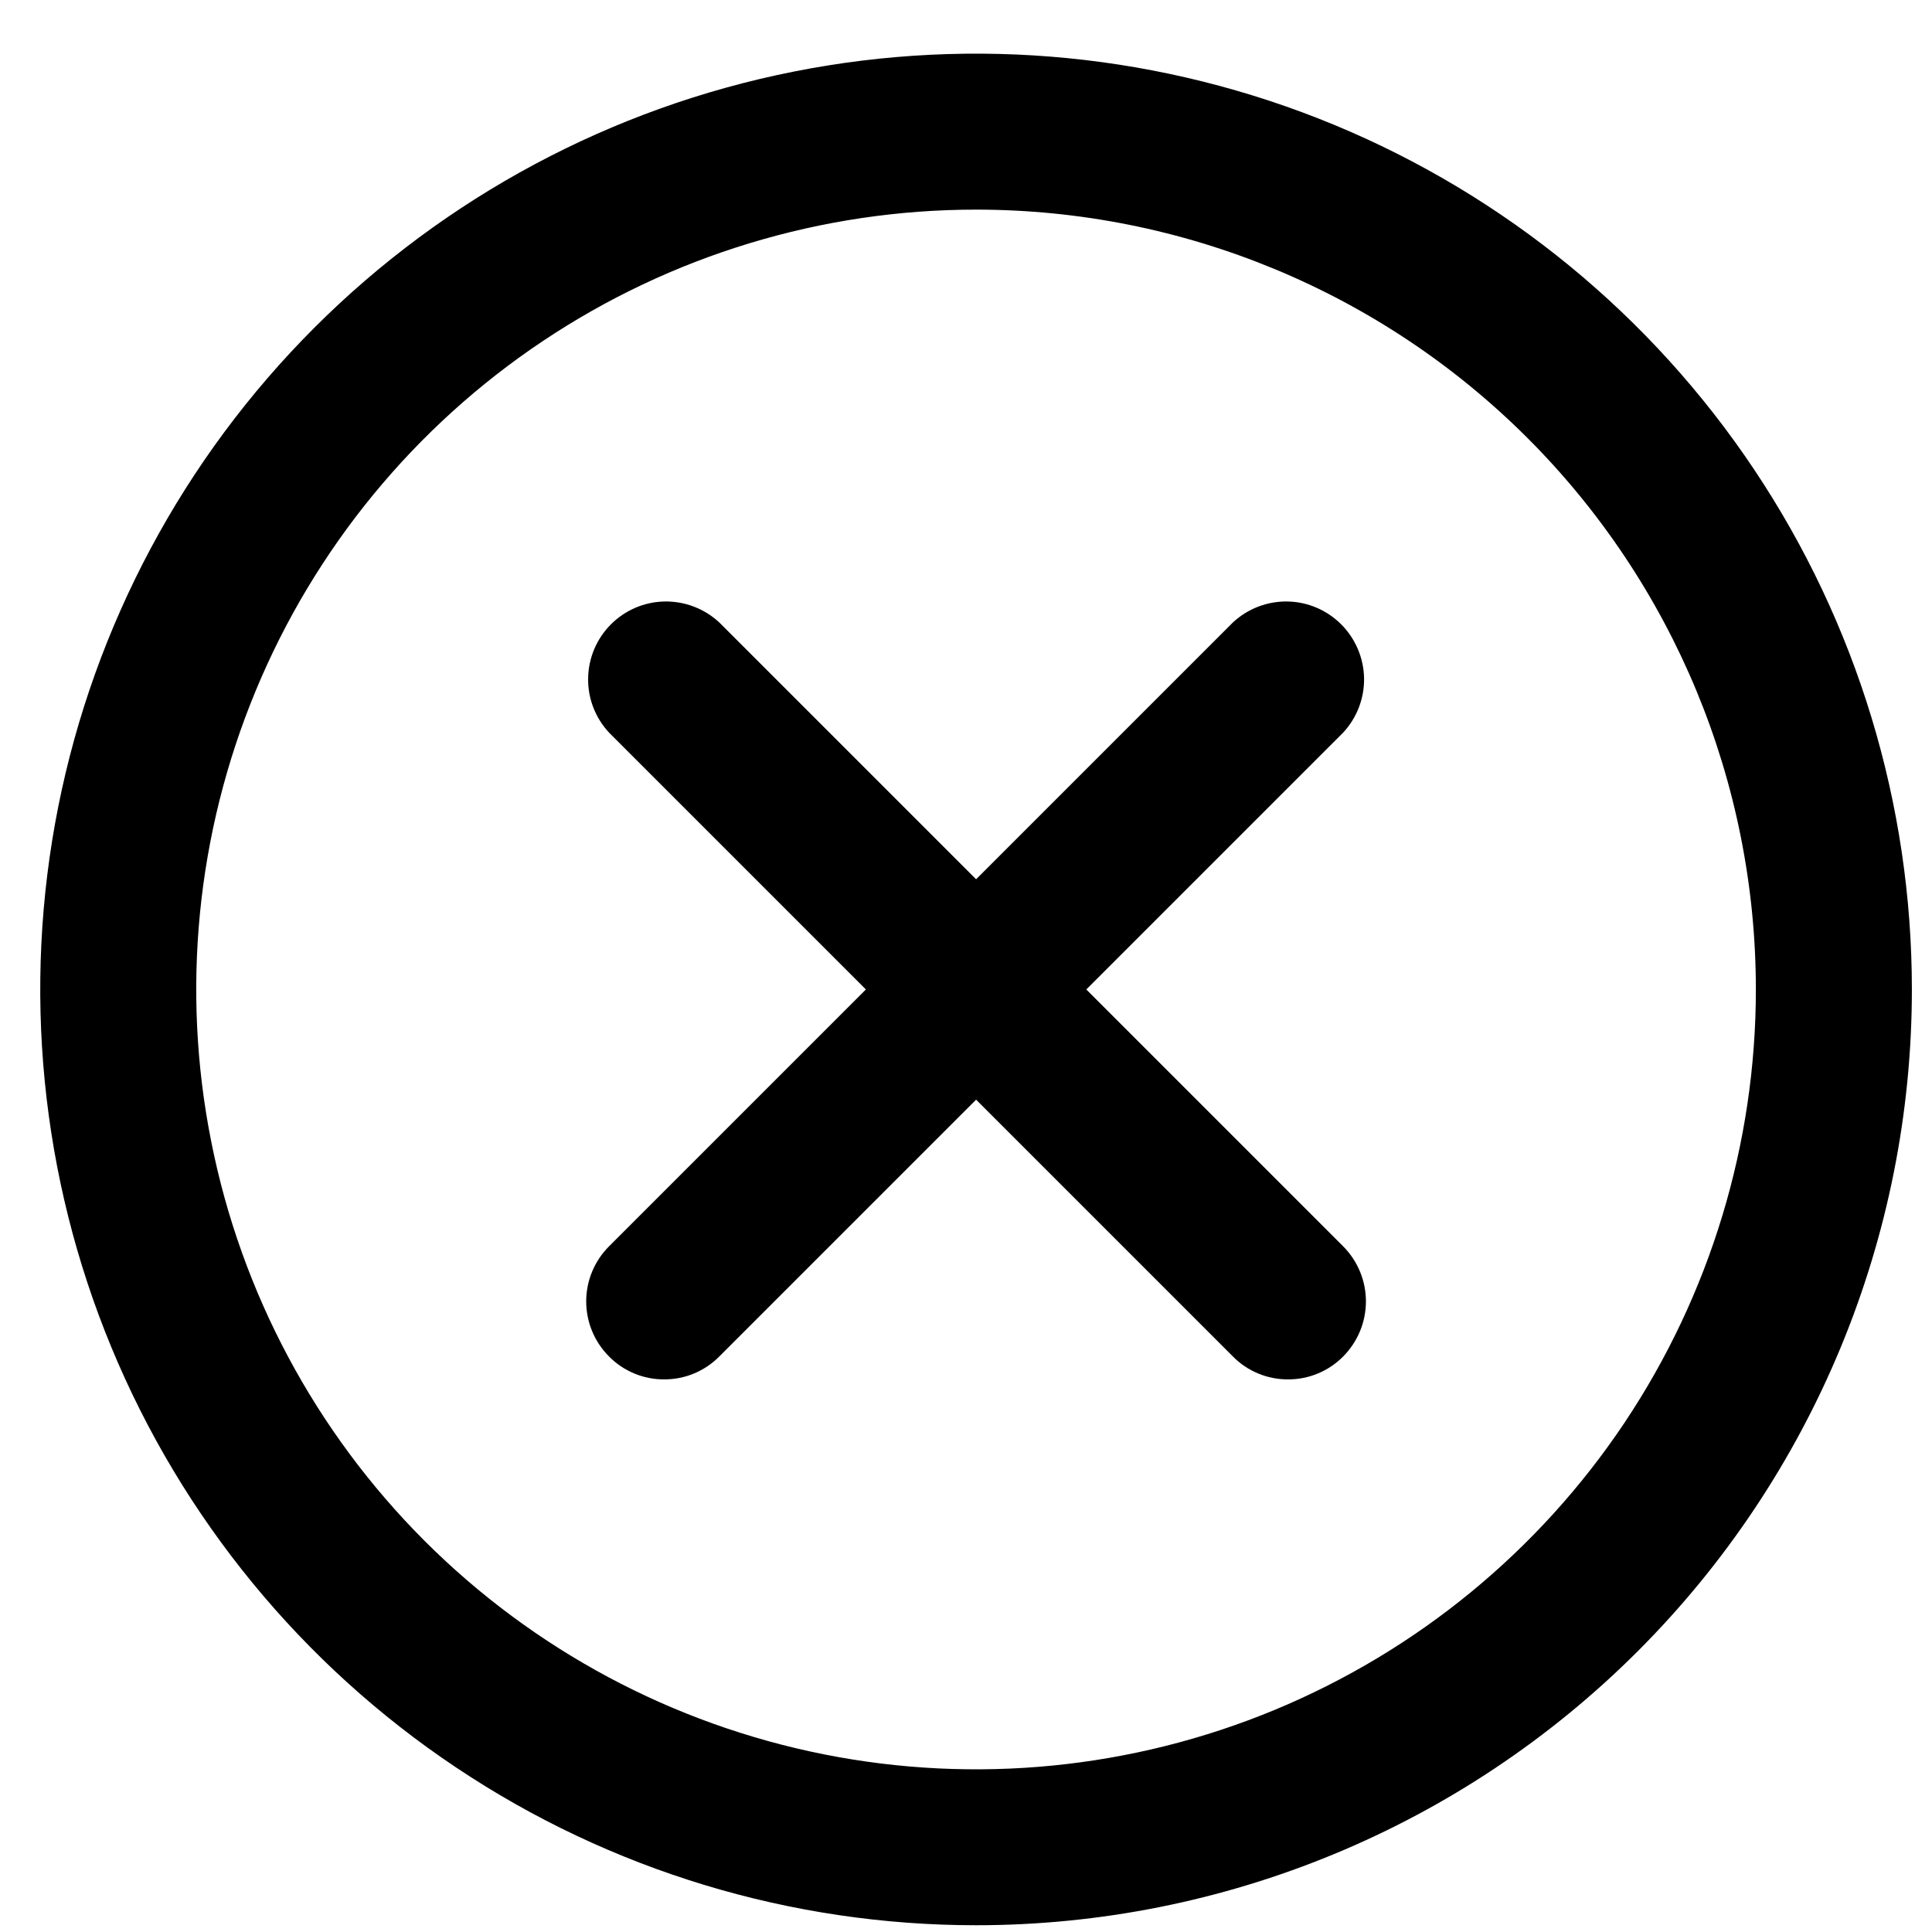
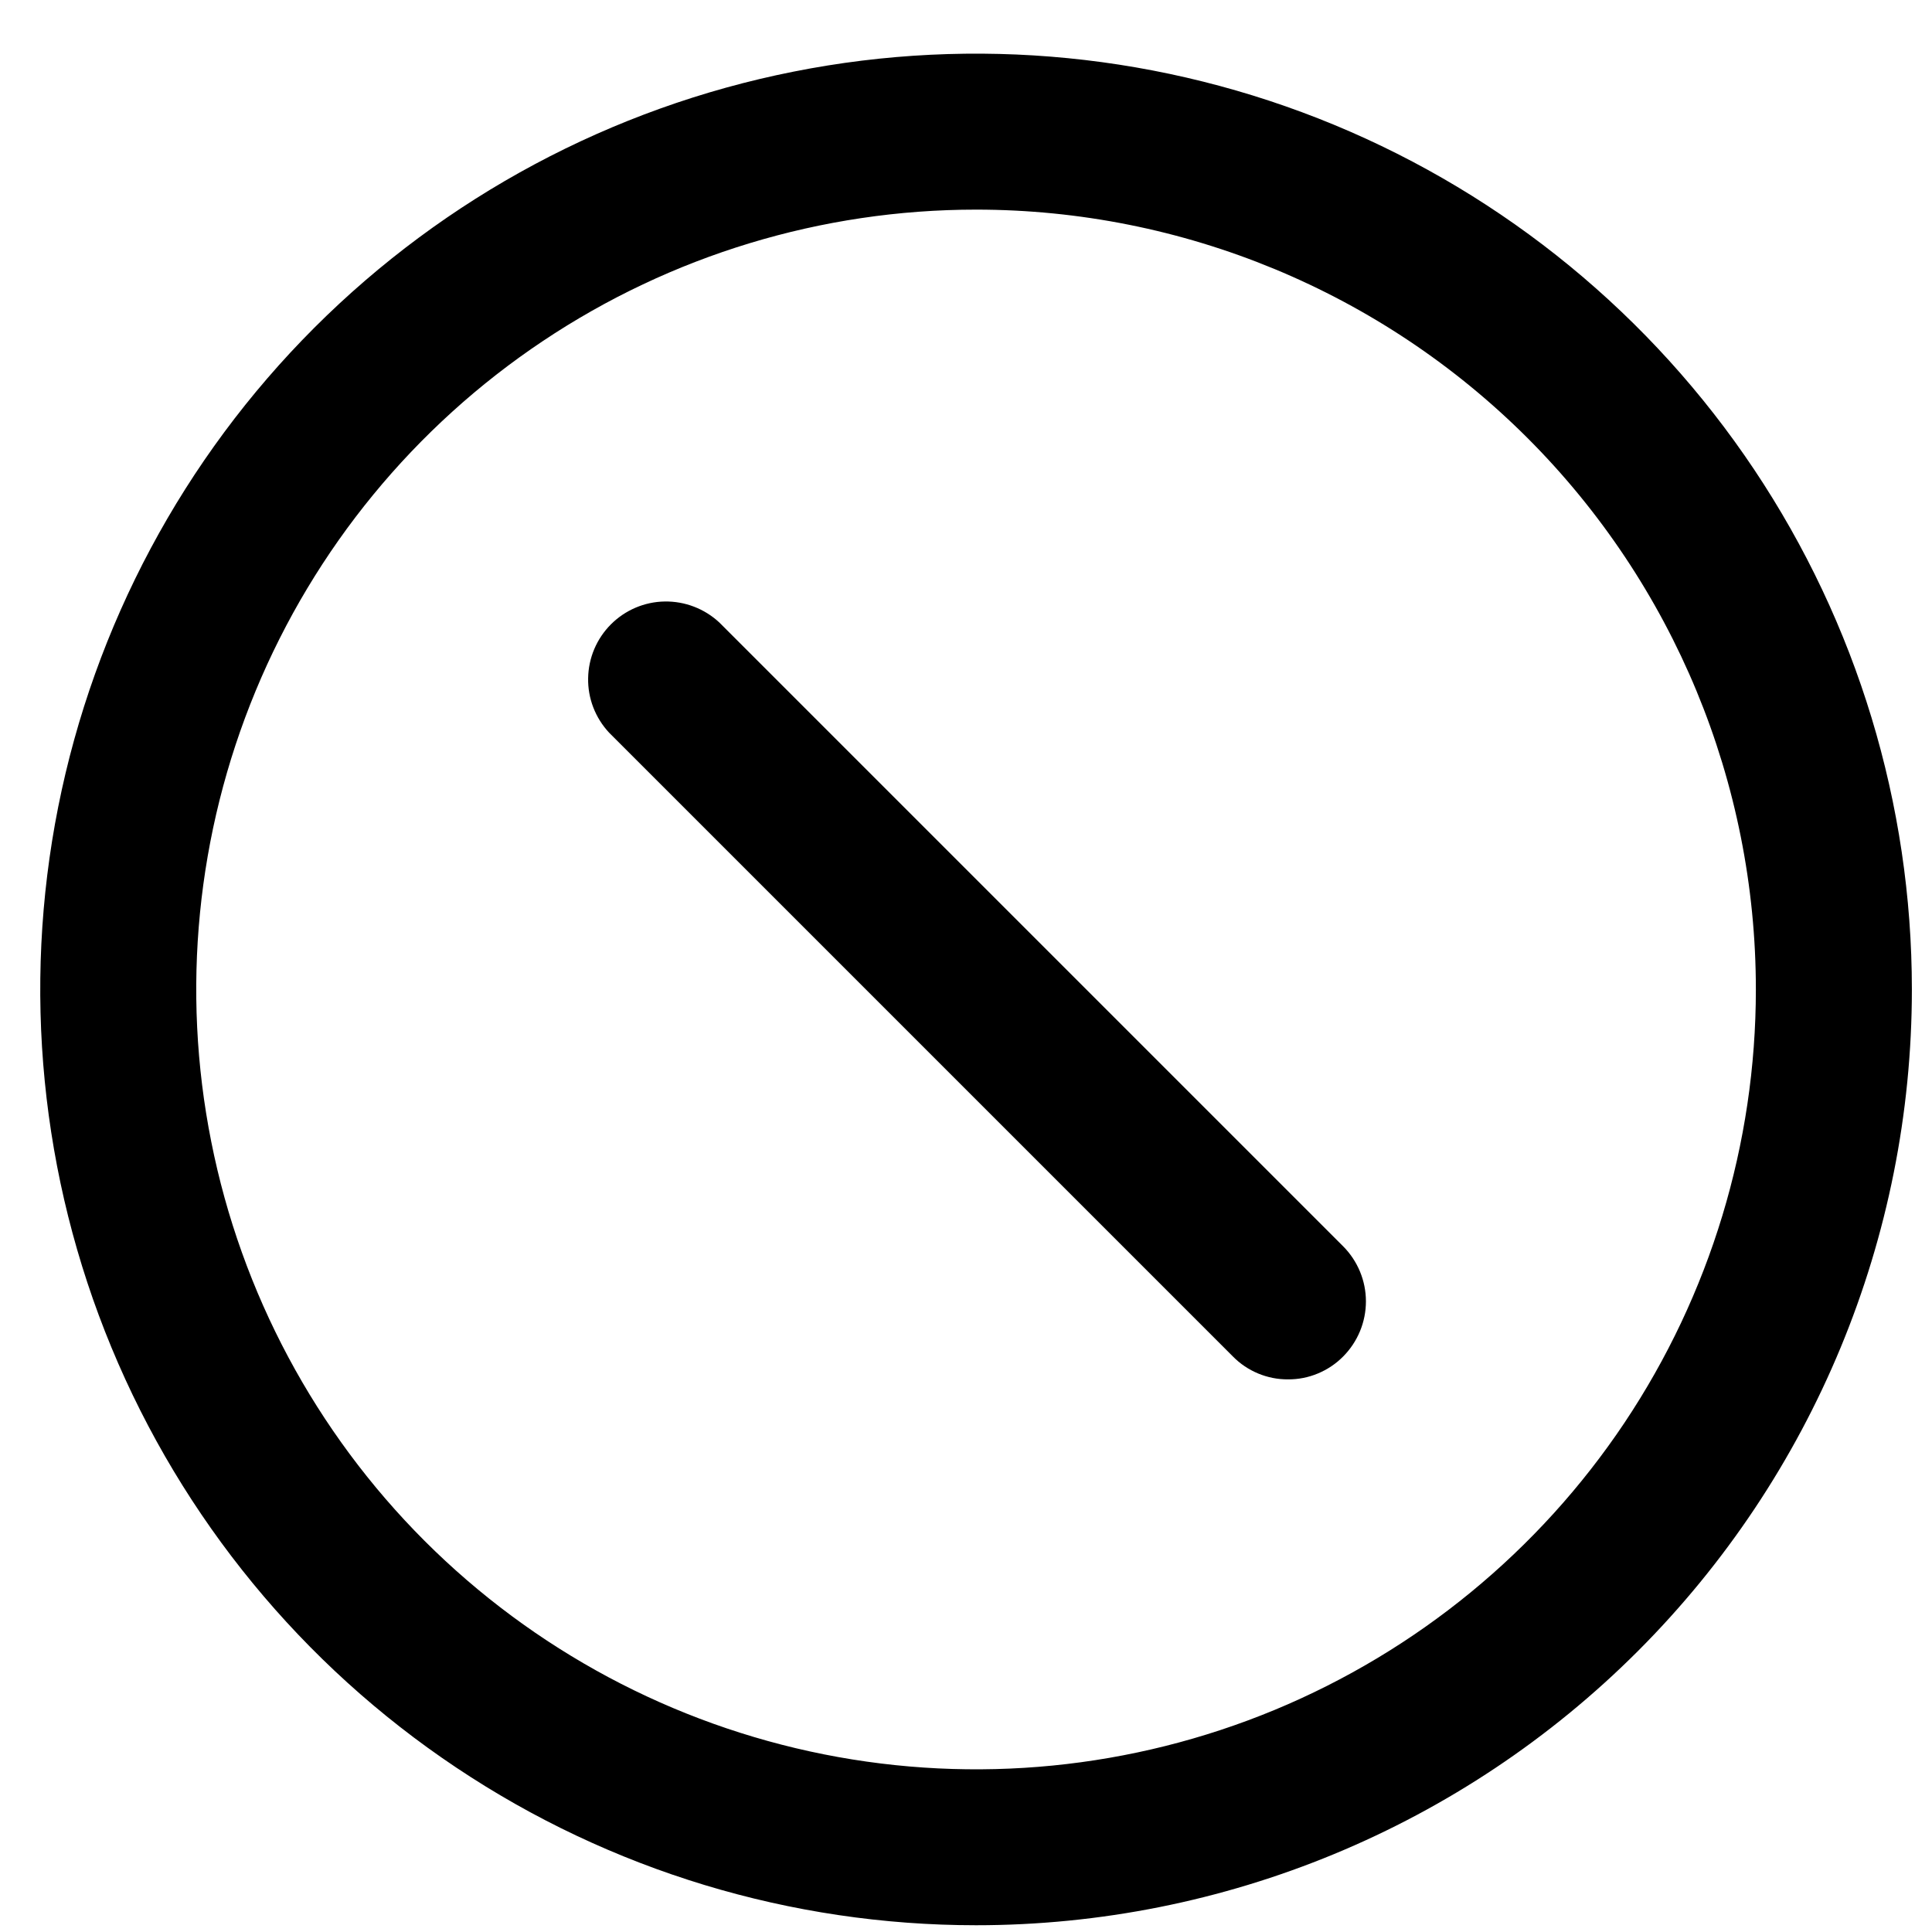
<svg xmlns="http://www.w3.org/2000/svg" width="24" height="24" viewBox="0 0 24 24" fill="none">
  <path d="M12.125 23.916C9.826 23.916 7.578 23.235 5.667 21.957C3.755 20.68 2.265 18.864 1.385 16.74C0.505 14.616 0.275 12.279 0.723 10.024C1.172 7.769 2.279 5.697 3.905 4.071C5.531 2.446 7.602 1.338 9.857 0.89C12.112 0.441 14.45 0.672 16.574 1.551C18.698 2.431 20.514 3.921 21.791 5.833C23.068 7.745 23.75 9.992 23.75 12.291C23.75 15.375 22.525 18.331 20.345 20.512C18.165 22.692 15.208 23.916 12.125 23.916ZM12.125 2.604C10.209 2.604 8.336 3.172 6.743 4.237C5.15 5.301 3.908 6.814 3.175 8.584C2.442 10.354 2.25 12.302 2.624 14.181C2.997 16.061 3.92 17.787 5.275 19.142C6.63 20.496 8.356 21.419 10.235 21.793C12.114 22.167 14.062 21.975 15.832 21.242C17.602 20.508 19.115 19.267 20.18 17.674C21.244 16.081 21.812 14.207 21.812 12.291C21.812 9.722 20.792 7.258 18.975 5.441C17.158 3.625 14.694 2.604 12.125 2.604Z" fill="black" />
-   <path d="M8.25 17.135C8.123 17.136 7.997 17.111 7.879 17.062C7.762 17.013 7.655 16.942 7.566 16.851C7.384 16.669 7.282 16.423 7.282 16.166C7.282 15.91 7.384 15.664 7.566 15.482L15.316 7.732C15.499 7.561 15.742 7.468 15.993 7.472C16.244 7.476 16.483 7.578 16.661 7.756C16.838 7.933 16.94 8.173 16.945 8.424C16.949 8.675 16.856 8.917 16.685 9.101L8.935 16.851C8.845 16.942 8.739 17.013 8.621 17.062C8.504 17.111 8.377 17.136 8.25 17.135Z" fill="black" />
  <path d="M16 17.135C15.873 17.136 15.747 17.111 15.629 17.062C15.512 17.013 15.405 16.942 15.316 16.851L7.566 9.101C7.395 8.917 7.301 8.675 7.306 8.424C7.31 8.173 7.412 7.933 7.589 7.756C7.767 7.578 8.006 7.476 8.257 7.472C8.508 7.468 8.751 7.561 8.935 7.732L16.685 15.482C16.866 15.664 16.968 15.91 16.968 16.166C16.968 16.423 16.866 16.669 16.685 16.851C16.595 16.942 16.489 17.013 16.371 17.062C16.254 17.111 16.128 17.136 16 17.135Z" fill="black" />
</svg>